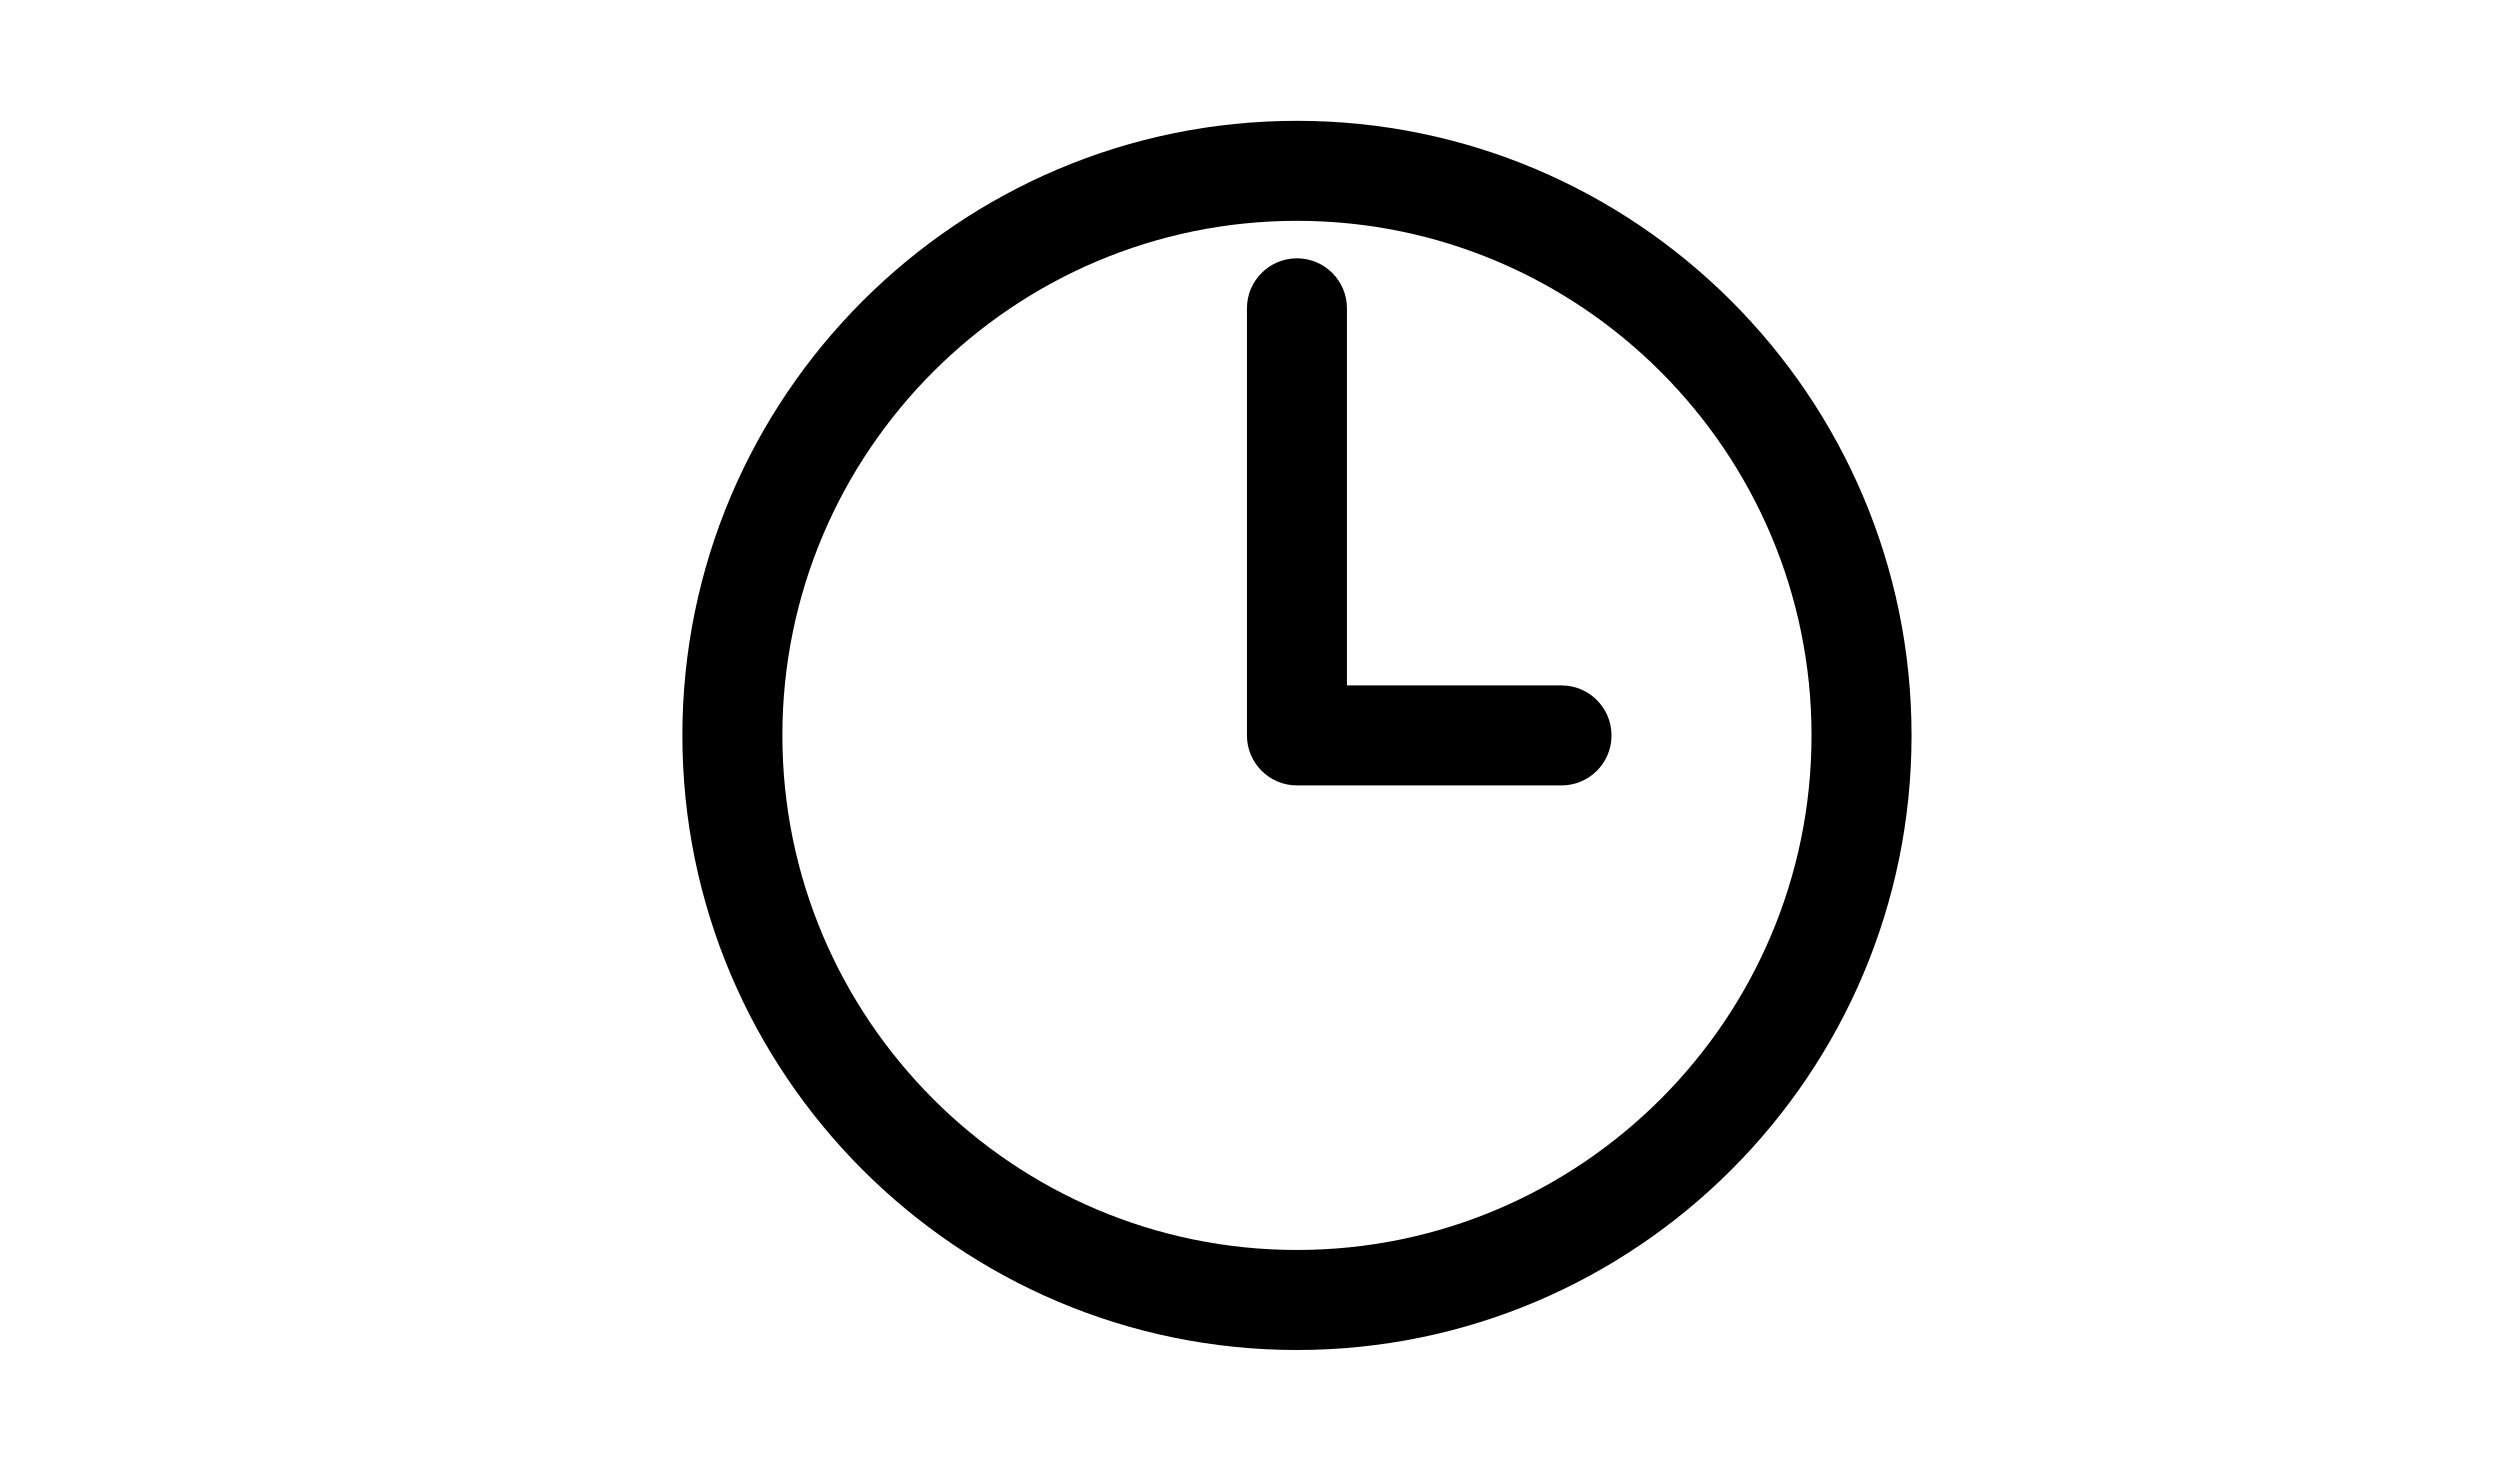
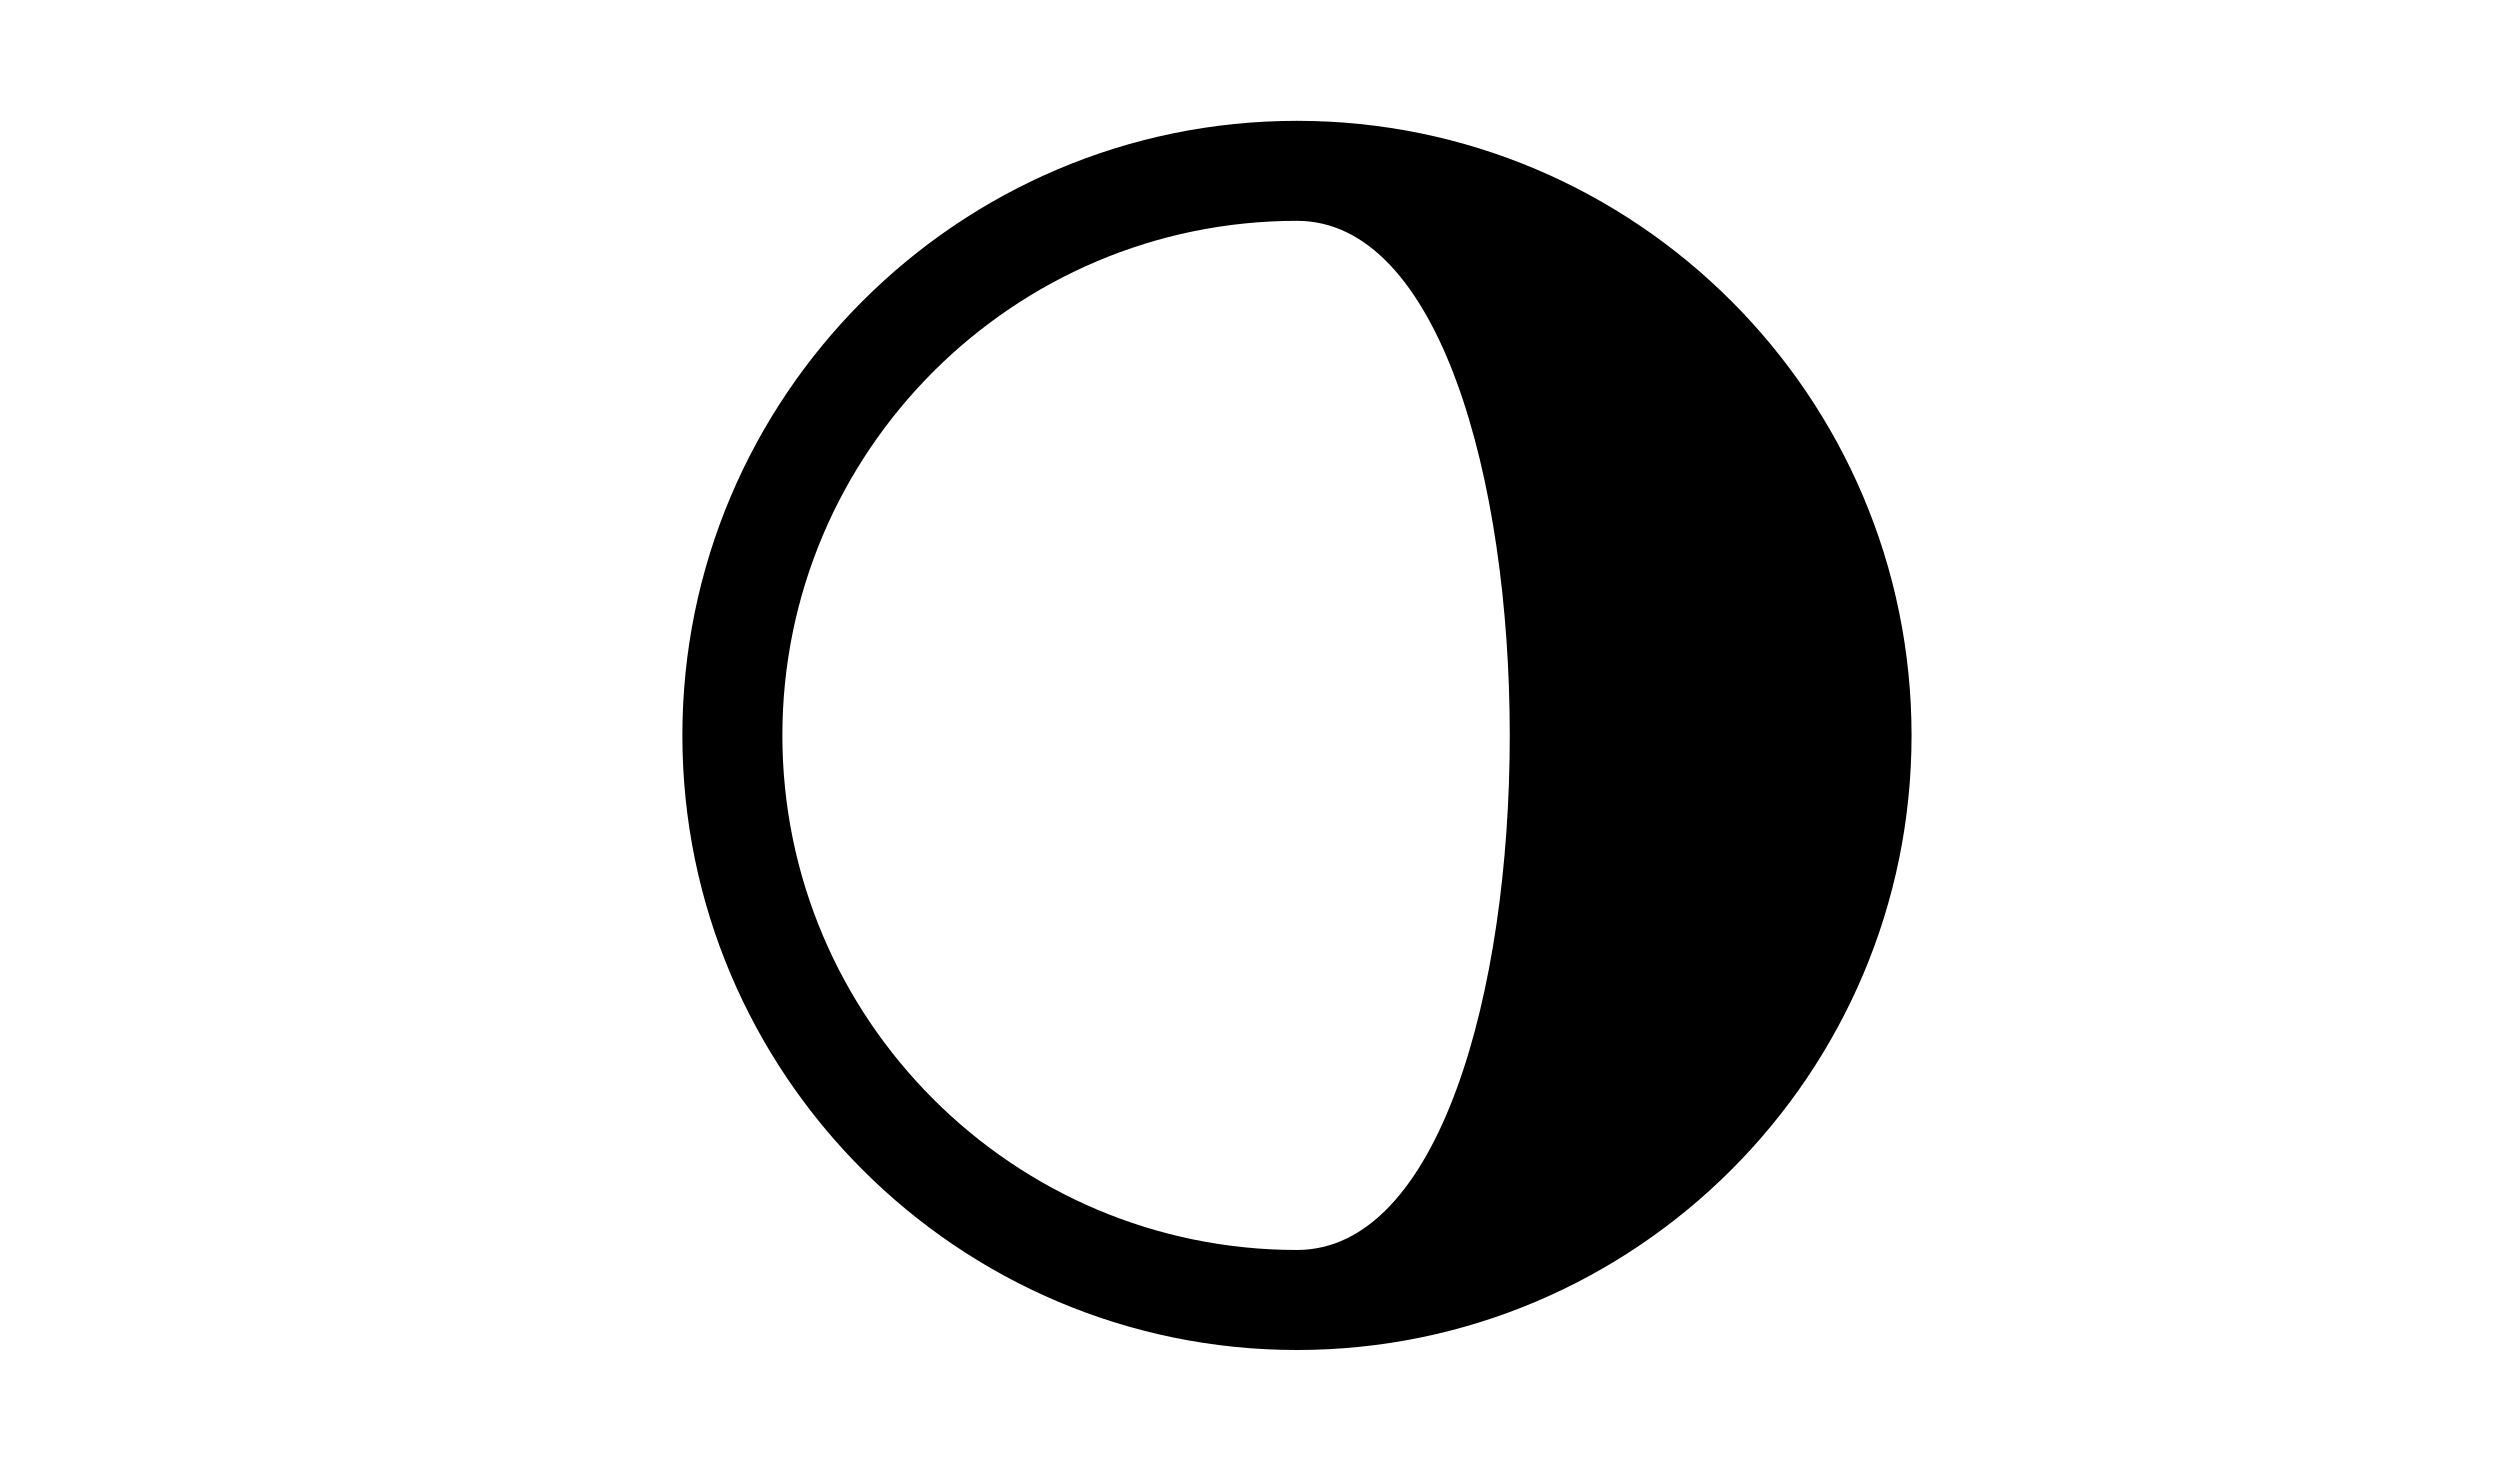
<svg xmlns="http://www.w3.org/2000/svg" version="1.1" id="Слой_1" x="0px" y="0px" viewBox="0 0 100 58.833" enable-background="new 0 0 100 58.833" xml:space="preserve">
  <g>
-     <path d="M51.878,54c-13.555,0-24.583-11.028-24.583-24.583   S38.323,4.833,51.878,4.833S76.462,15.861,76.462,29.417   S65.434,54,51.878,54z M51.878,8.833c-11.35,0-20.583,9.234-20.583,20.583   s9.234,20.583,20.583,20.583c11.35,0,20.583-9.233,20.583-20.583   S63.228,8.833,51.878,8.833z" />
+     <path d="M51.878,54c-13.555,0-24.583-11.028-24.583-24.583   S38.323,4.833,51.878,4.833S76.462,15.861,76.462,29.417   S65.434,54,51.878,54z M51.878,8.833c-11.35,0-20.583,9.234-20.583,20.583   s9.234,20.583,20.583,20.583S63.228,8.833,51.878,8.833z" />
  </g>
  <g>
-     <path d="M62.462,31.417H51.878c-1.104,0-2-0.896-2-2V12.333c0-1.104,0.896-2,2-2   s2,0.896,2,2V27.417h8.583c1.104,0,2,0.896,2,2S63.566,31.417,62.462,31.417z" />
-   </g>
+     </g>
</svg>